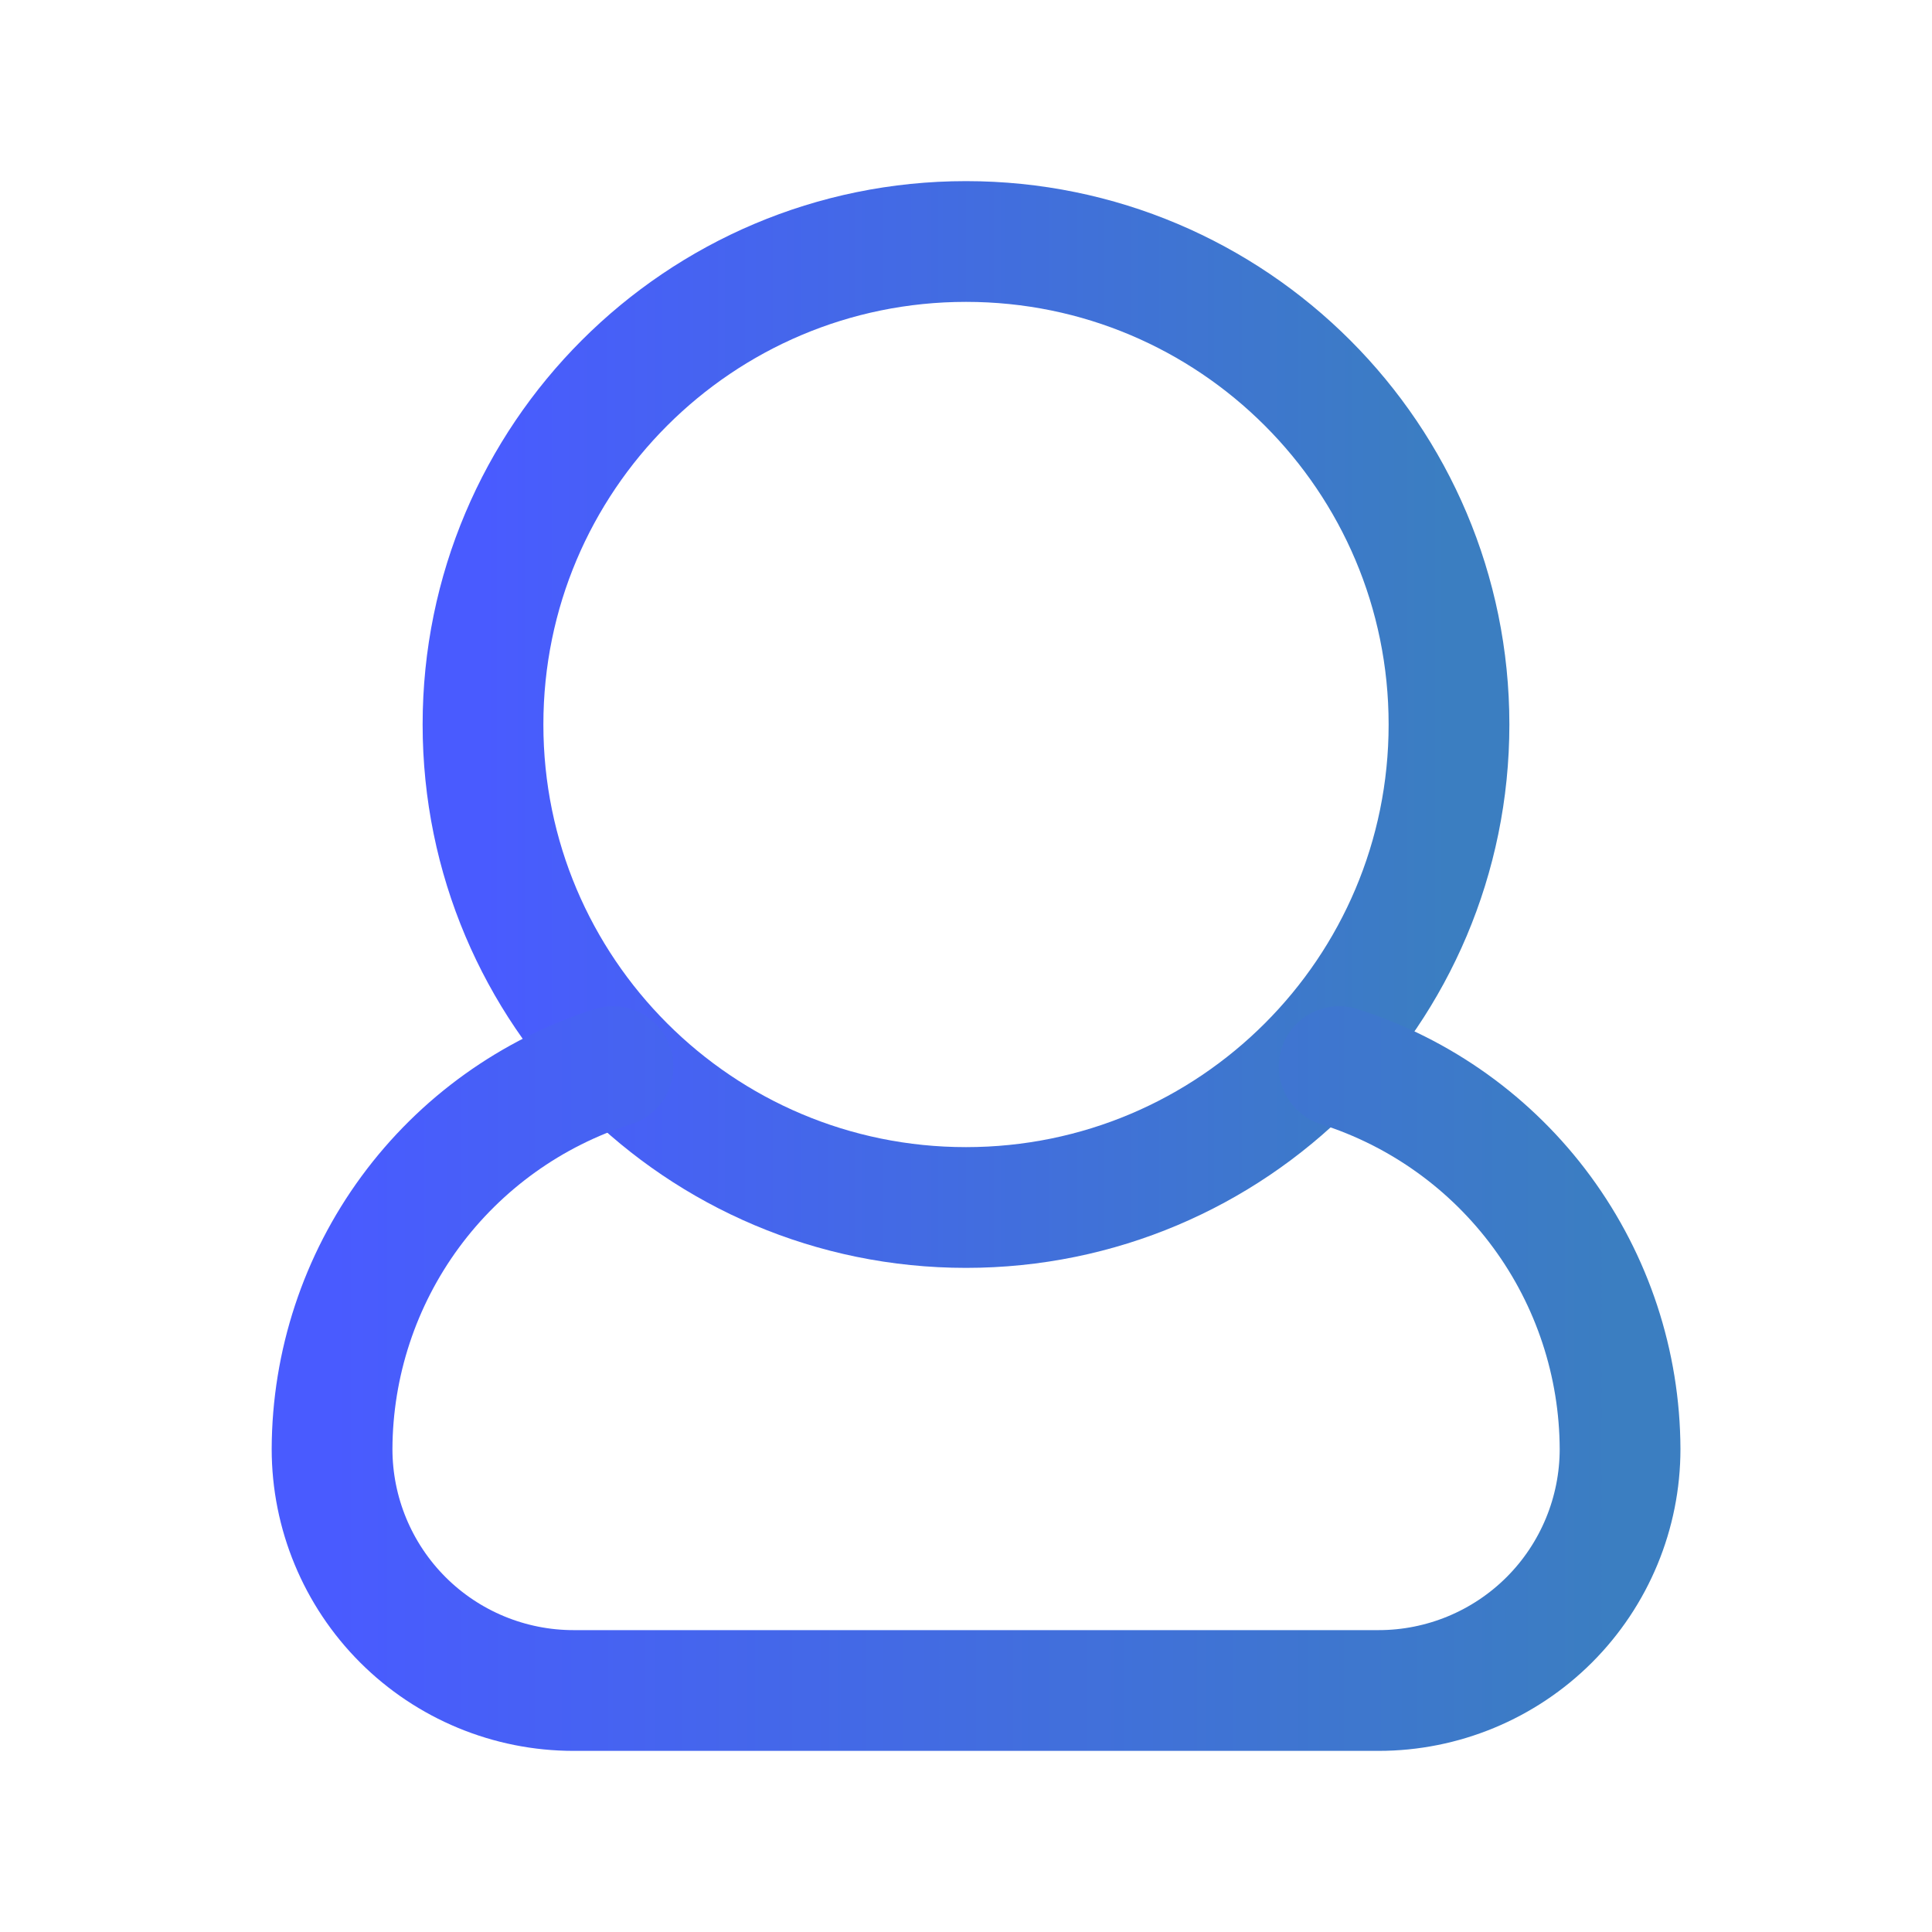
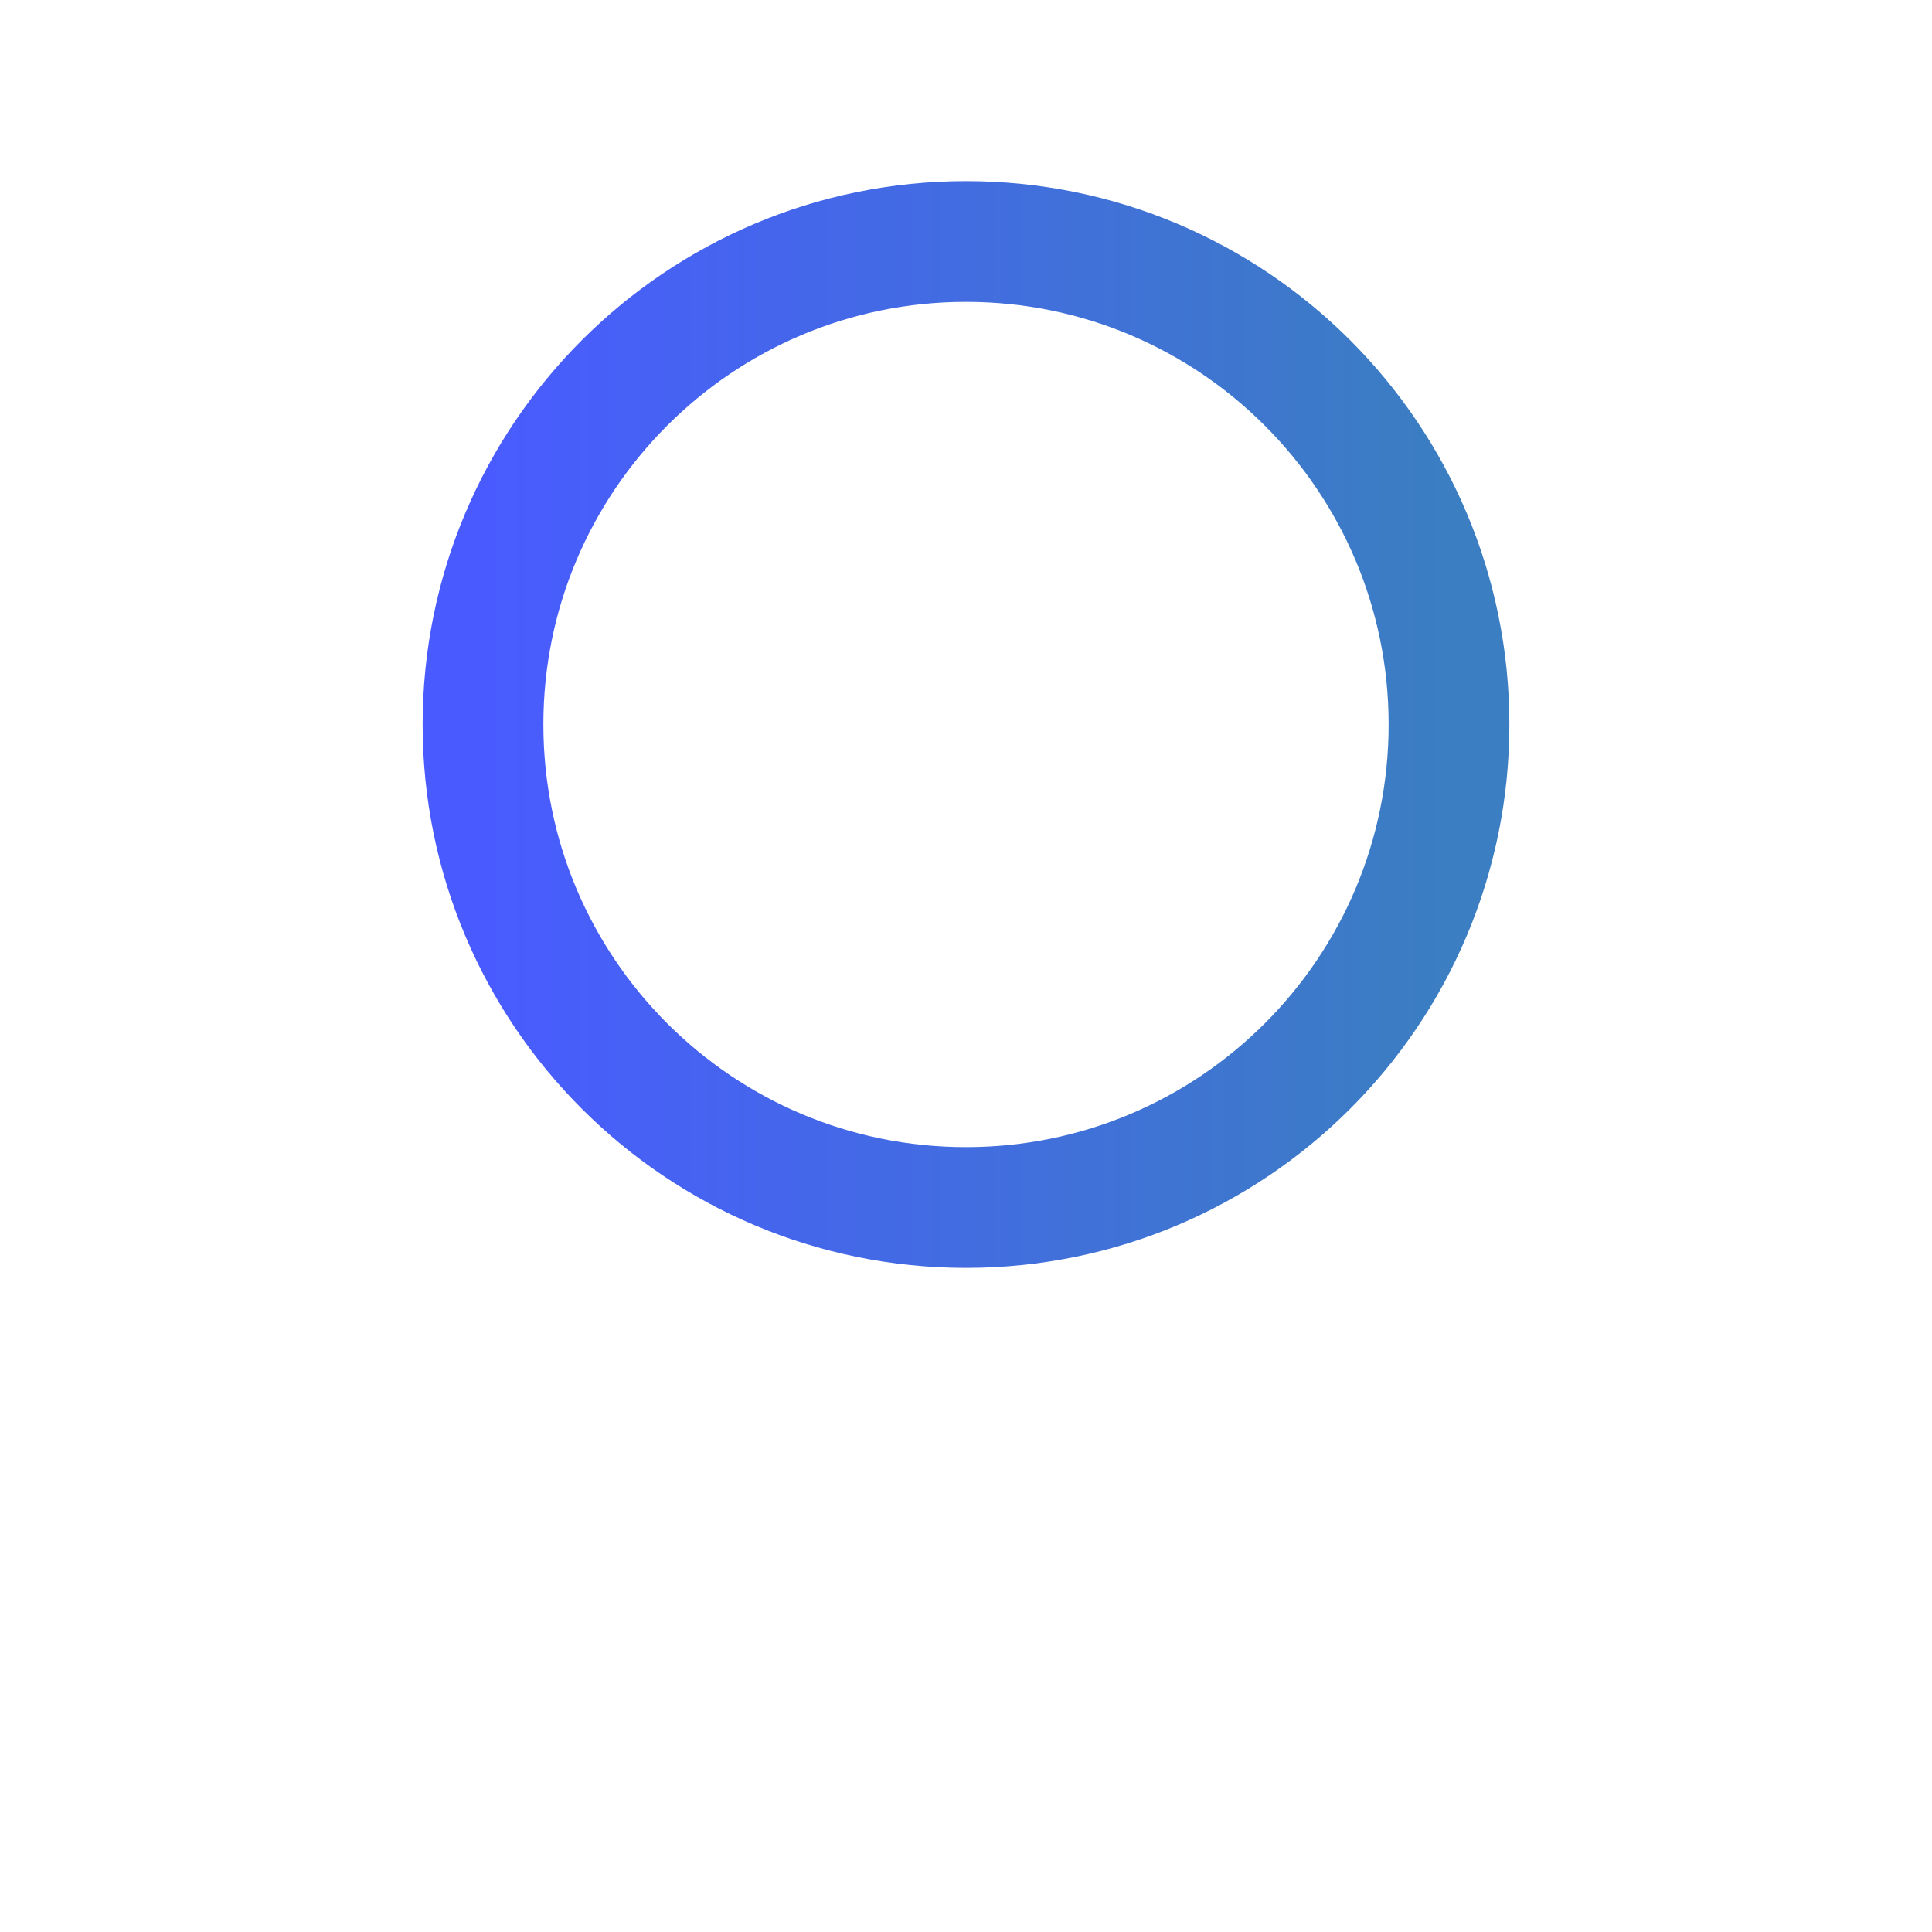
<svg xmlns="http://www.w3.org/2000/svg" width="64" height="64" viewBox="0 0 64 64" fill="none">
  <path d="M32 40C40.837 40 48 32.837 48 24C48 15.163 40.837 8 32 8C23.163 8 16 15.163 16 24C16 32.837 23.163 40 32 40Z" stroke="url(#paint0_linear_1127_1196)" stroke-width="4" stroke-linecap="round" stroke-linejoin="round" />
-   <path d="M20.307 35.333C17.614 36.186 15.261 37.873 13.588 40.149C11.916 42.426 11.009 45.175 11 48C11 50.121 11.843 52.156 13.343 53.657C14.843 55.157 16.878 56 19 56H45.667C47.788 56 49.823 55.157 51.324 53.657C52.824 52.156 53.667 50.121 53.667 48C53.657 45.175 52.751 42.426 51.078 40.149C49.406 37.873 47.053 36.186 44.36 35.333" stroke="url(#paint1_linear_1127_1196)" stroke-width="4" stroke-linecap="round" stroke-linejoin="round" />
  <defs>
    <linearGradient id="paint0_linear_1127_1196" x1="16" y1="24.006" x2="48.002" y2="24.006" gradientUnits="userSpaceOnUse">
      <stop stop-color="#495BFF" />
      <stop offset="1" stop-color="#3B7EC1" />
    </linearGradient>
    <linearGradient id="paint1_linear_1127_1196" x1="11.001" y1="45.67" x2="53.669" y2="45.67" gradientUnits="userSpaceOnUse">
      <stop stop-color="#495BFF" />
      <stop offset="1" stop-color="#3B7EC1" />
    </linearGradient>
  </defs>
</svg>